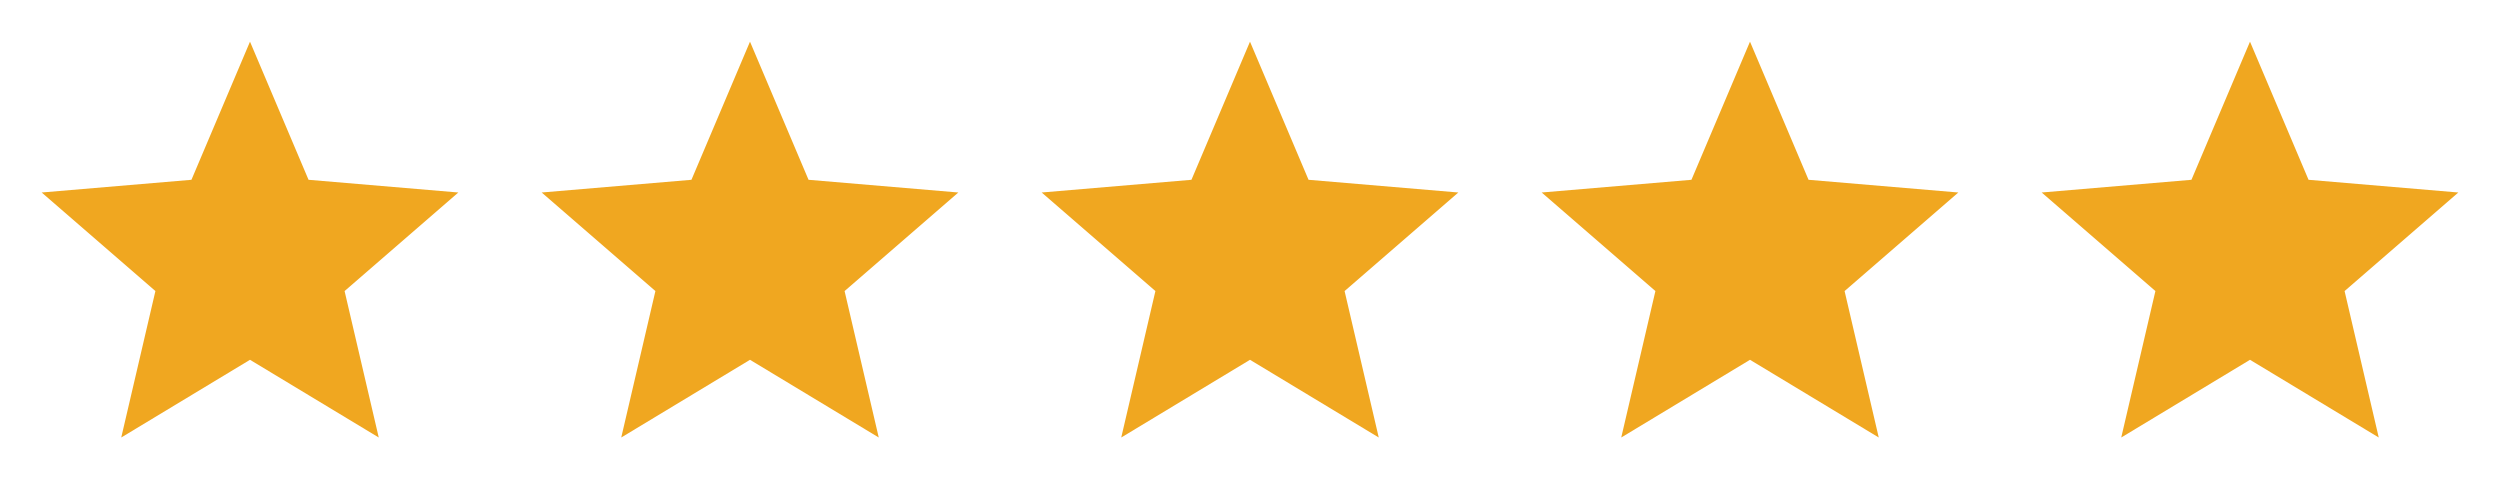
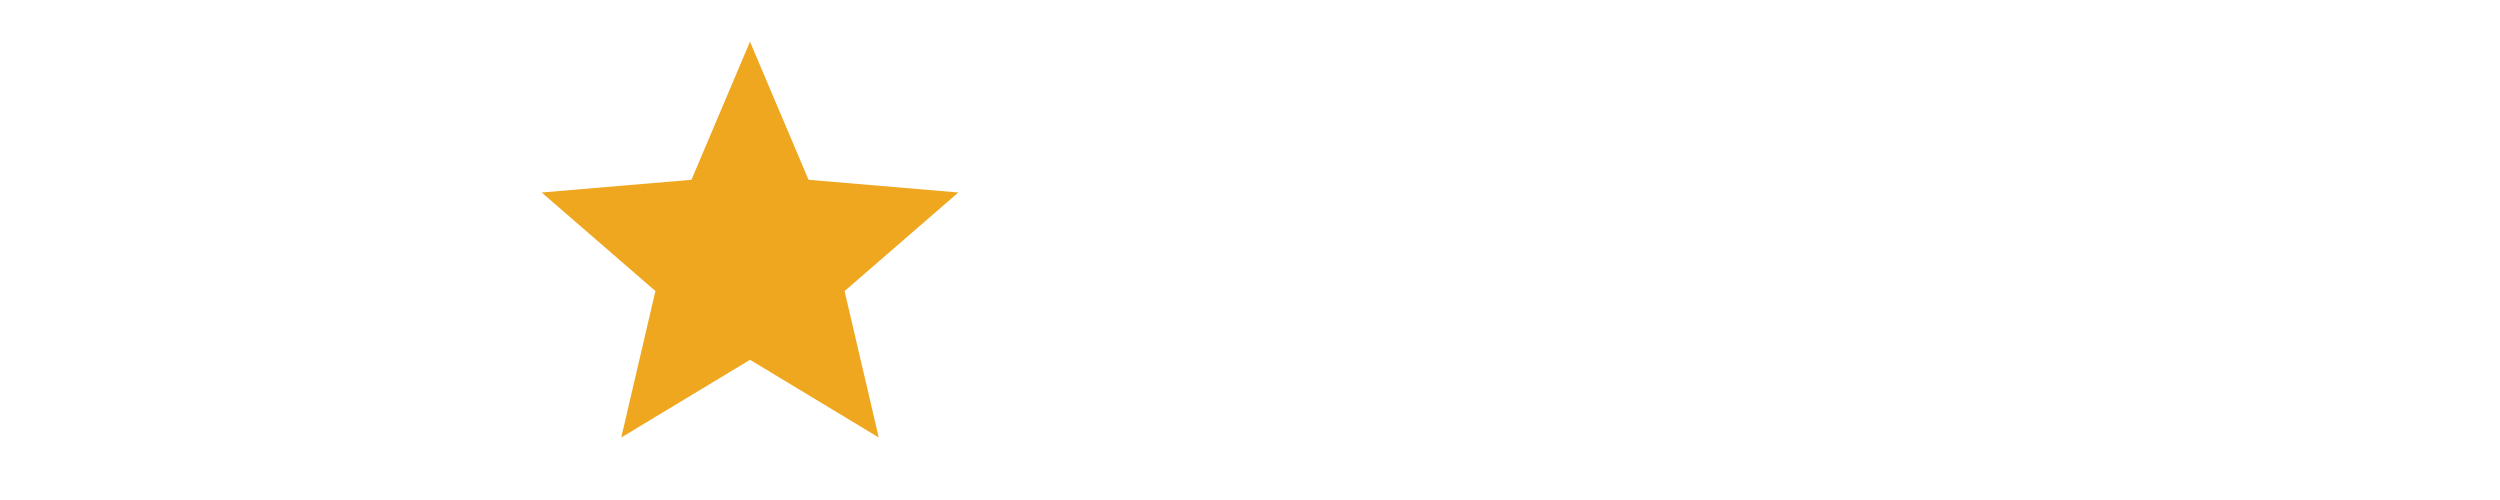
<svg xmlns="http://www.w3.org/2000/svg" fill="none" height="24" viewBox="0 0 120 24" width="120">
  <clipPath id="a">
-     <path d="m0 0h24v24h-24z" />
-   </clipPath>
+     </clipPath>
  <clipPath id="b">
    <path d="m24 0h24v24h-24z" />
  </clipPath>
  <clipPath id="c">
    <path d="m48 0h24v24h-24z" />
  </clipPath>
  <clipPath id="d">
    <path d="m72 0h24v24h-24z" />
  </clipPath>
  <clipPath id="e">
    <path d="m96 0h24v24h-24z" />
  </clipPath>
  <g clip-path="url(#a)">
    <path d="m12 17.27 6.18 3.73-1.64-7.03 5.46-4.73-7.19-.61-2.81-6.63-2.81 6.63-7.19.61 5.46 4.73-1.64 7.03z" fill="#f0a720" />
  </g>
  <g clip-path="url(#b)">
    <path d="m36 17.27 6.18 3.73-1.64-7.03 5.46-4.73-7.19-.61-2.81-6.63-2.81 6.63-7.19.61 5.46 4.73-1.64 7.03z" fill="#f0a720" />
  </g>
  <g clip-path="url(#c)">
-     <path d="m60 17.27 6.18 3.73-1.64-7.03 5.46-4.73-7.19-.61-2.81-6.63-2.81 6.63-7.19.61 5.46 4.73-1.64 7.03z" fill="#f0a720" />
-   </g>
+     </g>
  <g clip-path="url(#d)">
-     <path d="m84 17.27 6.18 3.73-1.64-7.03 5.46-4.73-7.19-.61-2.81-6.63-2.81 6.63-7.19.61 5.46 4.73-1.64 7.03z" fill="#f0a720" />
-   </g>
+     </g>
  <g clip-path="url(#e)">
-     <path d="m108 17.27 6.18 3.73-1.64-7.03 5.46-4.73-7.19-.61-2.81-6.63-2.81 6.63-7.19.61 5.46 4.73-1.64 7.03z" fill="#f0a720" />
-   </g>
+     </g>
</svg>